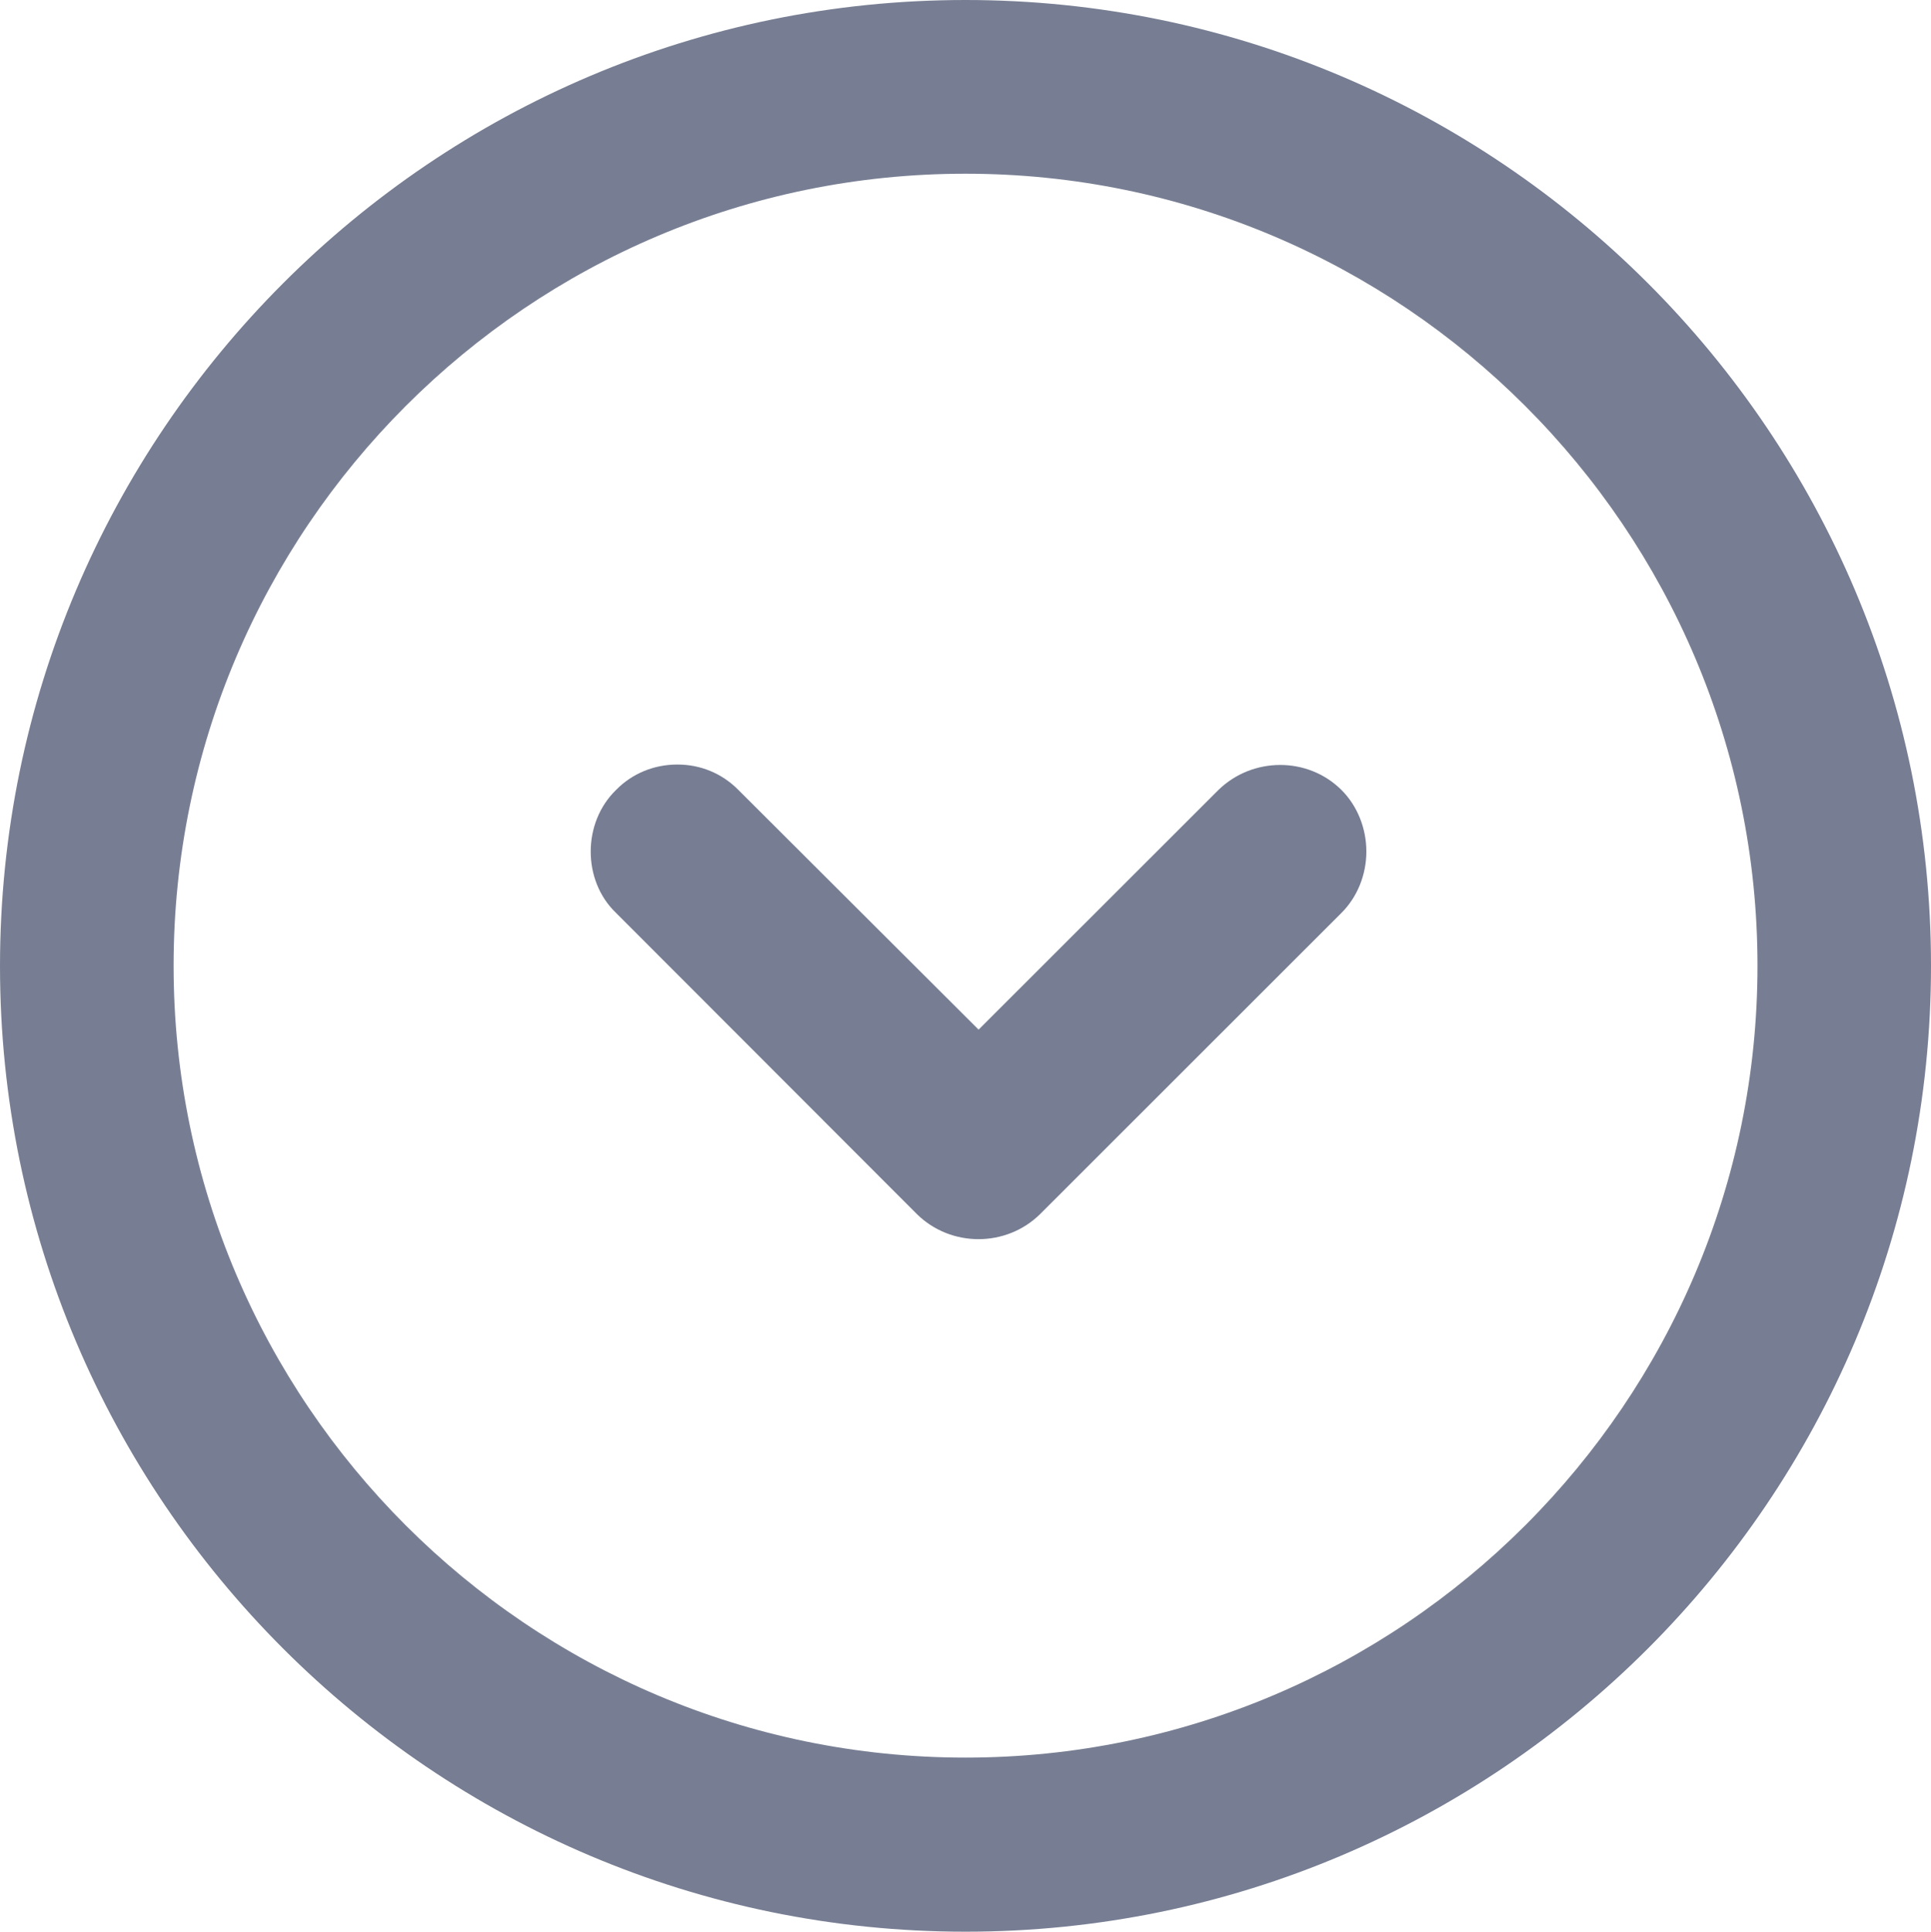
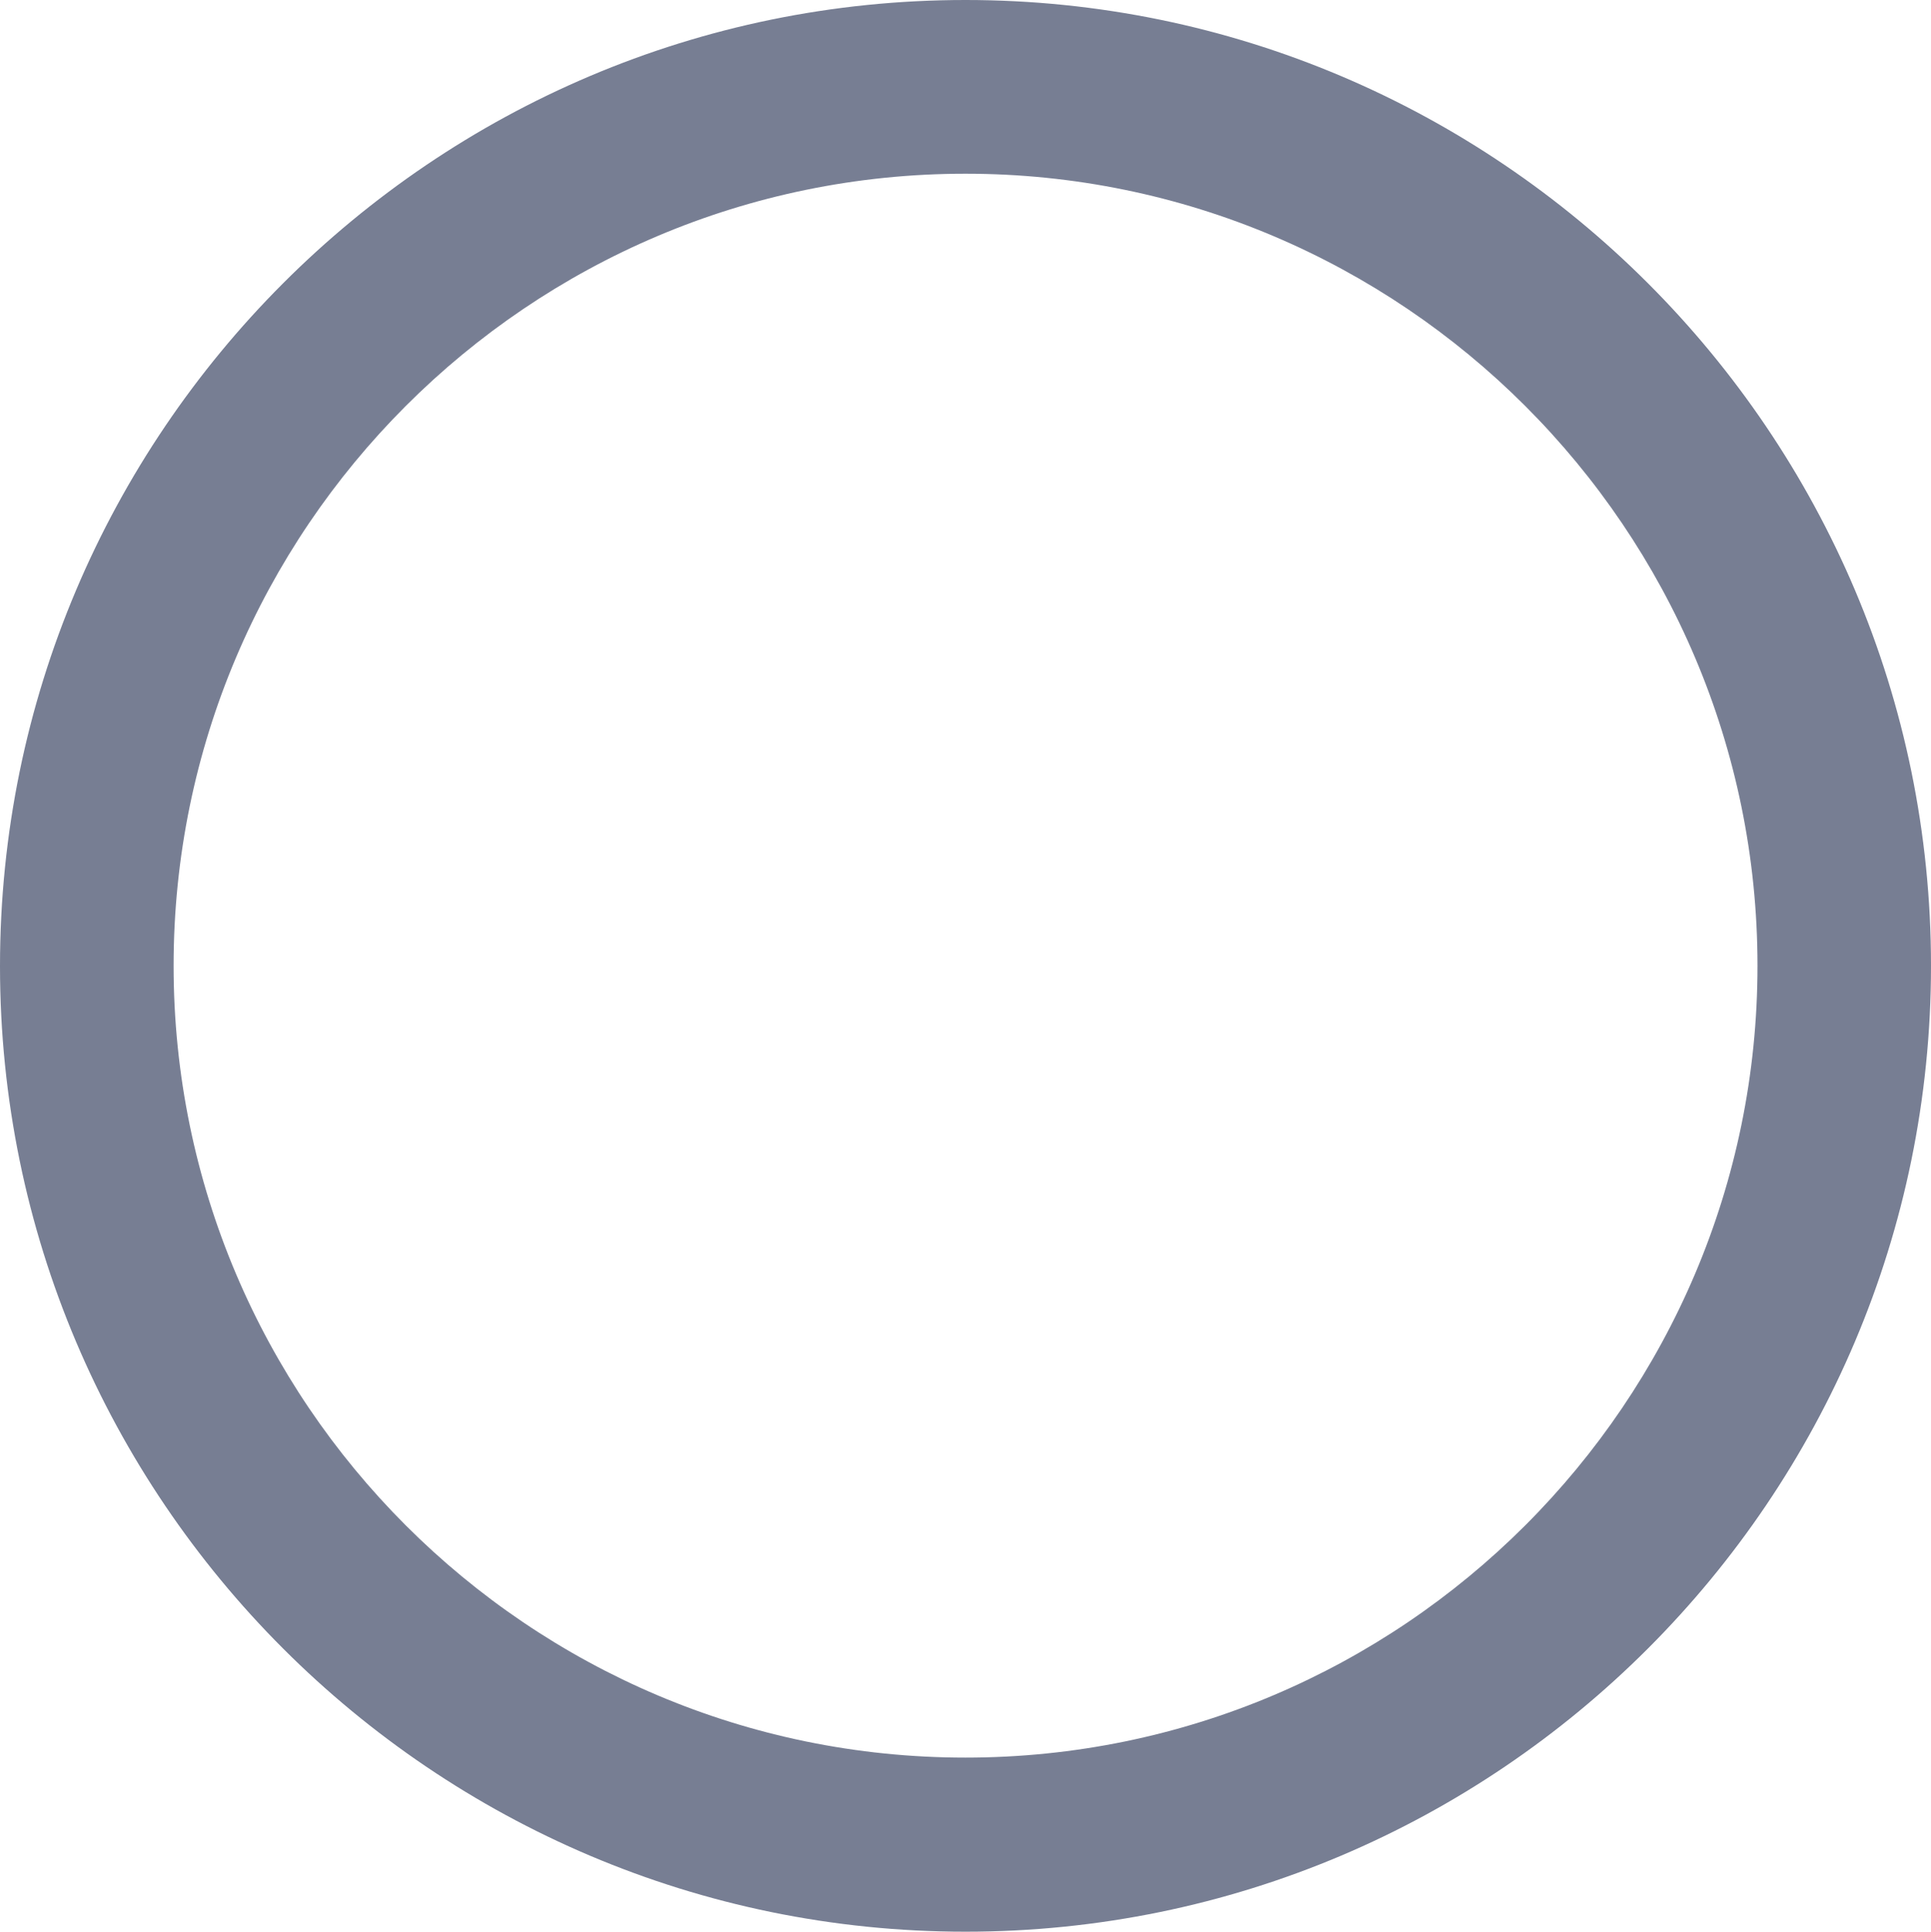
<svg xmlns="http://www.w3.org/2000/svg" version="1.1" id="Ebene_1" x="0px" y="0px" width="20.711px" height="20.717px" viewBox="-3.338 -3.343 20.711 20.717" enable-background="new -3.338 -3.343 20.711 20.717" xml:space="preserve">
  <path fill="#777E93" d="M17.373,7.014c0-5.711-4.646-10.357-10.356-10.357c-5.71,0-10.355,4.648-10.355,10.361  c0,5.71,4.646,10.355,10.355,10.355C12.729,17.374,17.373,12.727,17.373,7.014z M-1.476,7.014c0-4.684,3.81-8.494,8.493-8.494  s8.495,3.81,8.495,8.494c0,4.683-3.812,8.492-8.495,8.492S-1.476,11.697-1.476,7.014z" />
-   <path fill="#777E93" d="M7.818,9.677l3.232-3.23c0.168-0.167,0.267-0.407,0.267-0.658c0-0.252-0.099-0.494-0.269-0.662  c-0.36-0.356-0.951-0.355-1.318,0.002l-2.572,2.57L4.583,5.13C4.407,4.951,4.174,4.855,3.924,4.856S3.443,4.953,3.273,5.125  C2.905,5.479,2.909,6.1,3.266,6.444l3.232,3.235C6.862,10.036,7.455,10.035,7.818,9.677z" />
</svg>